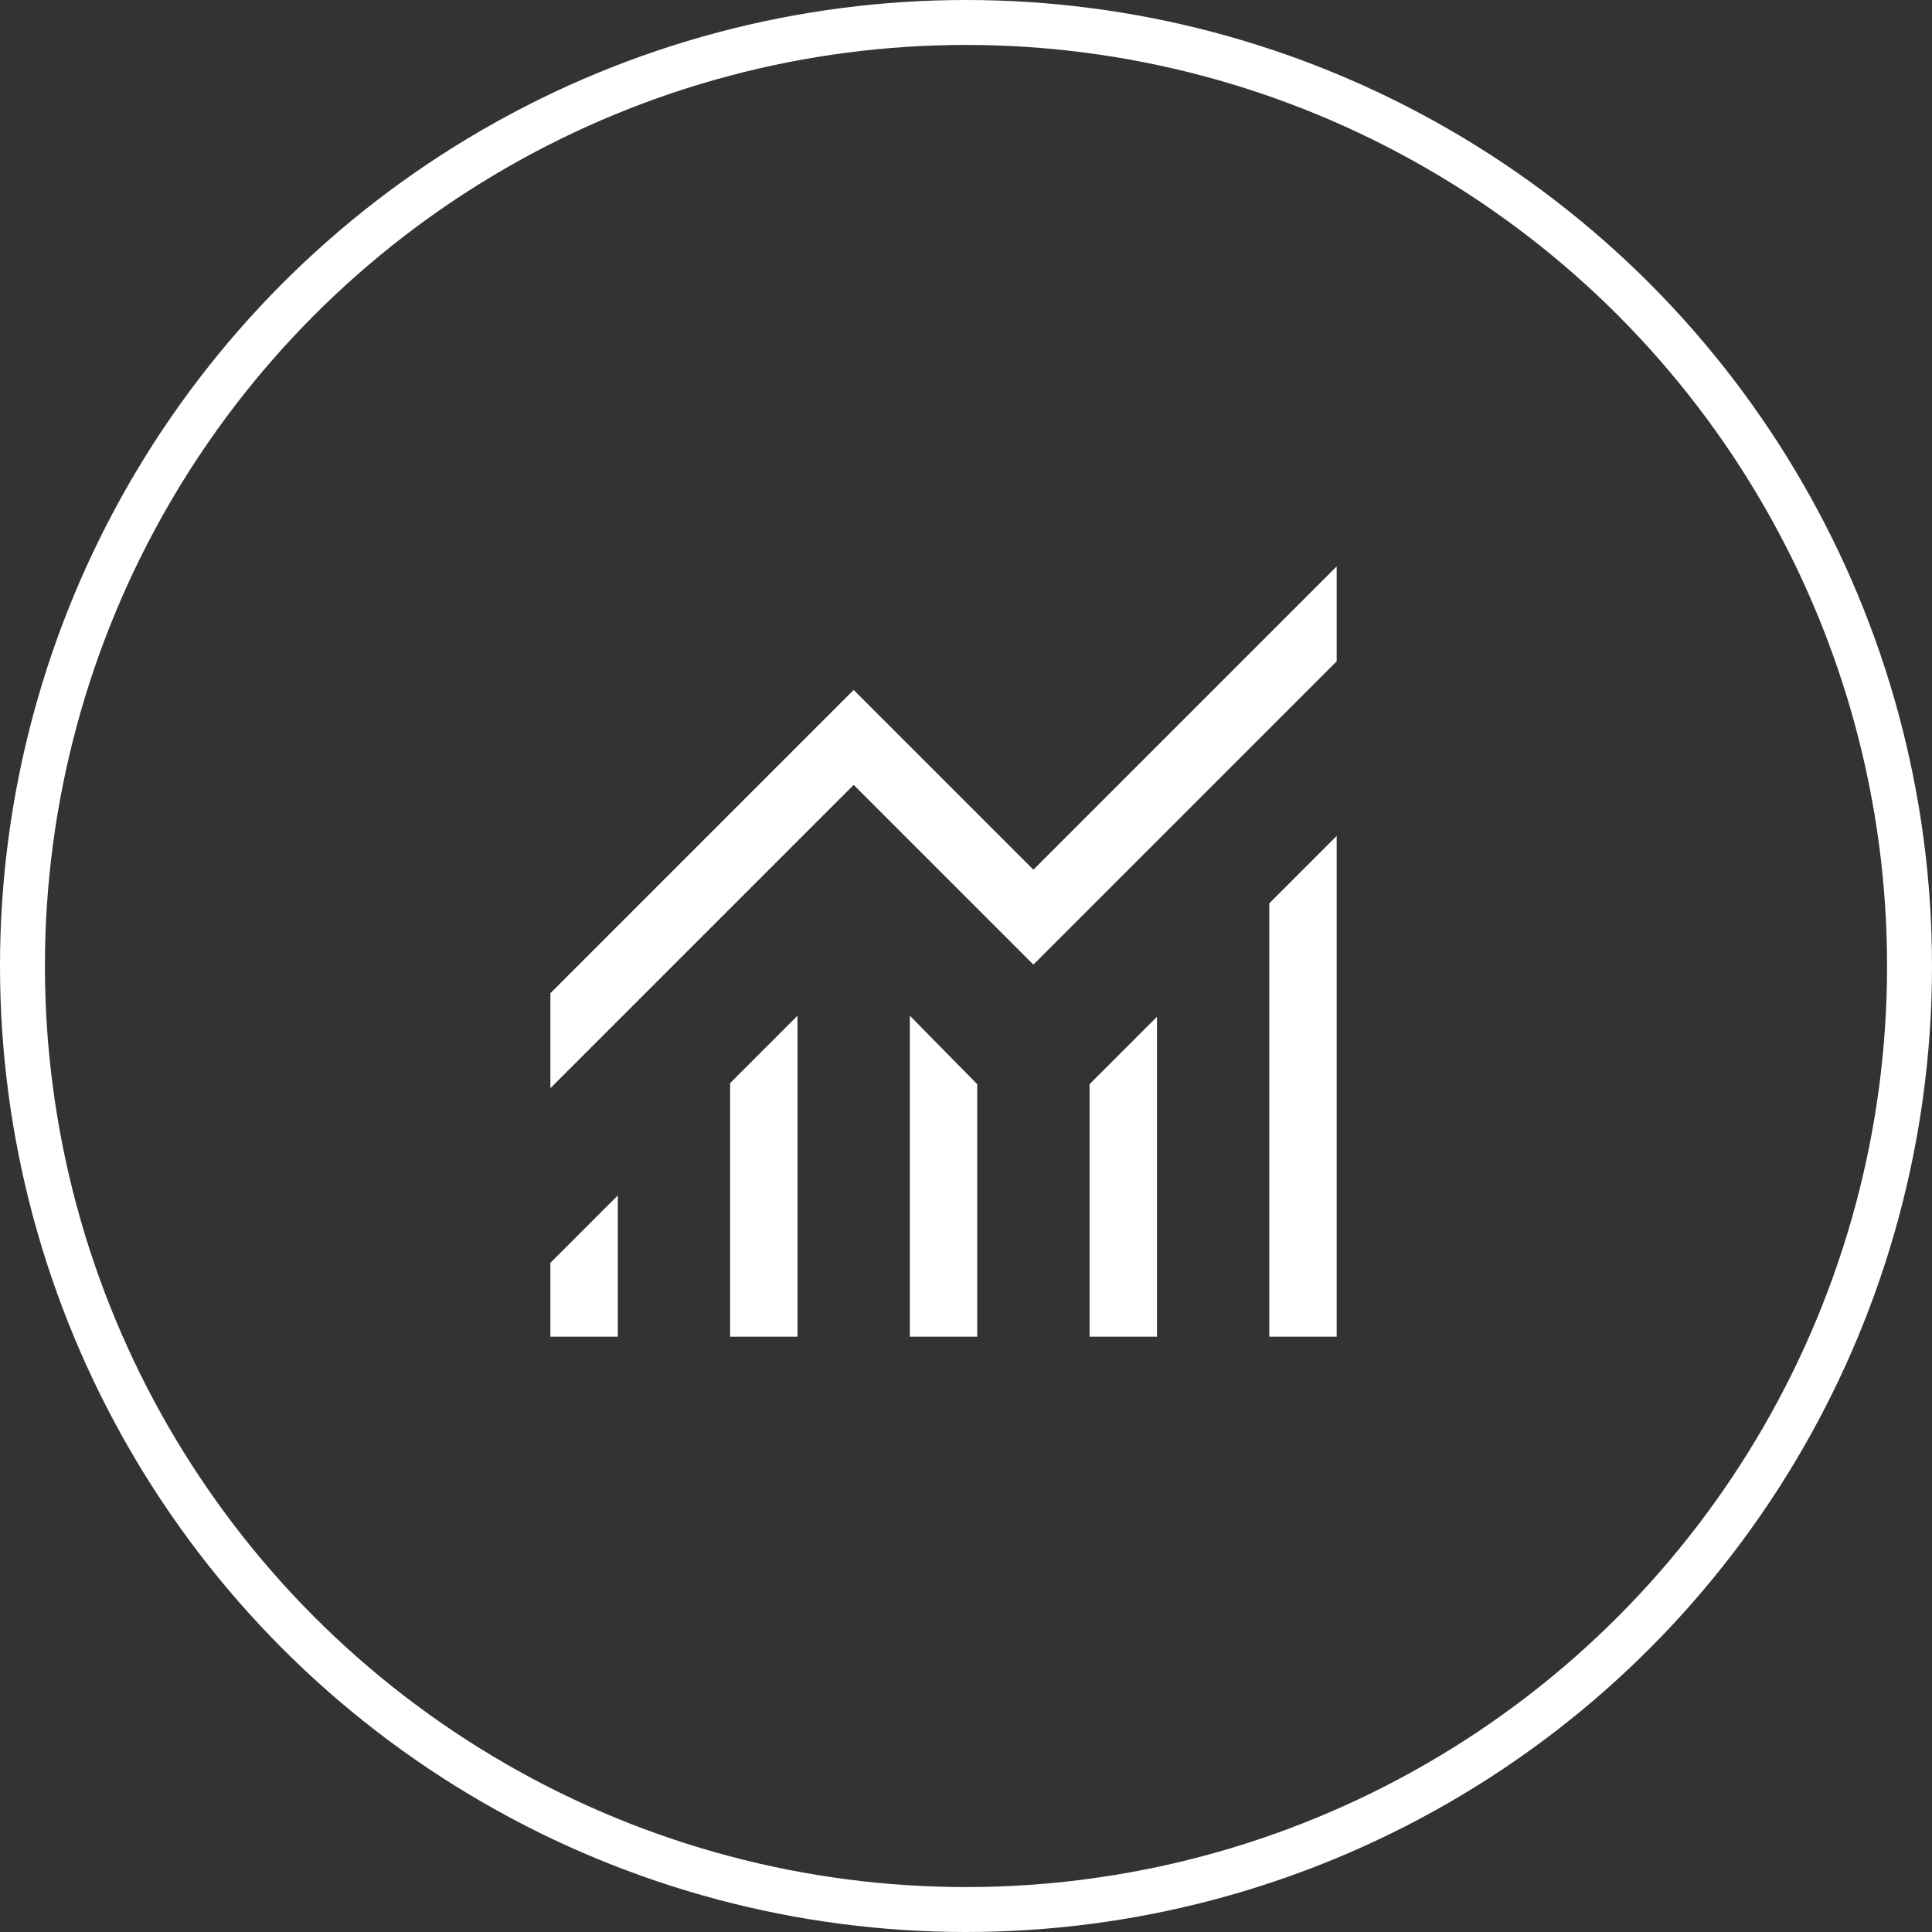
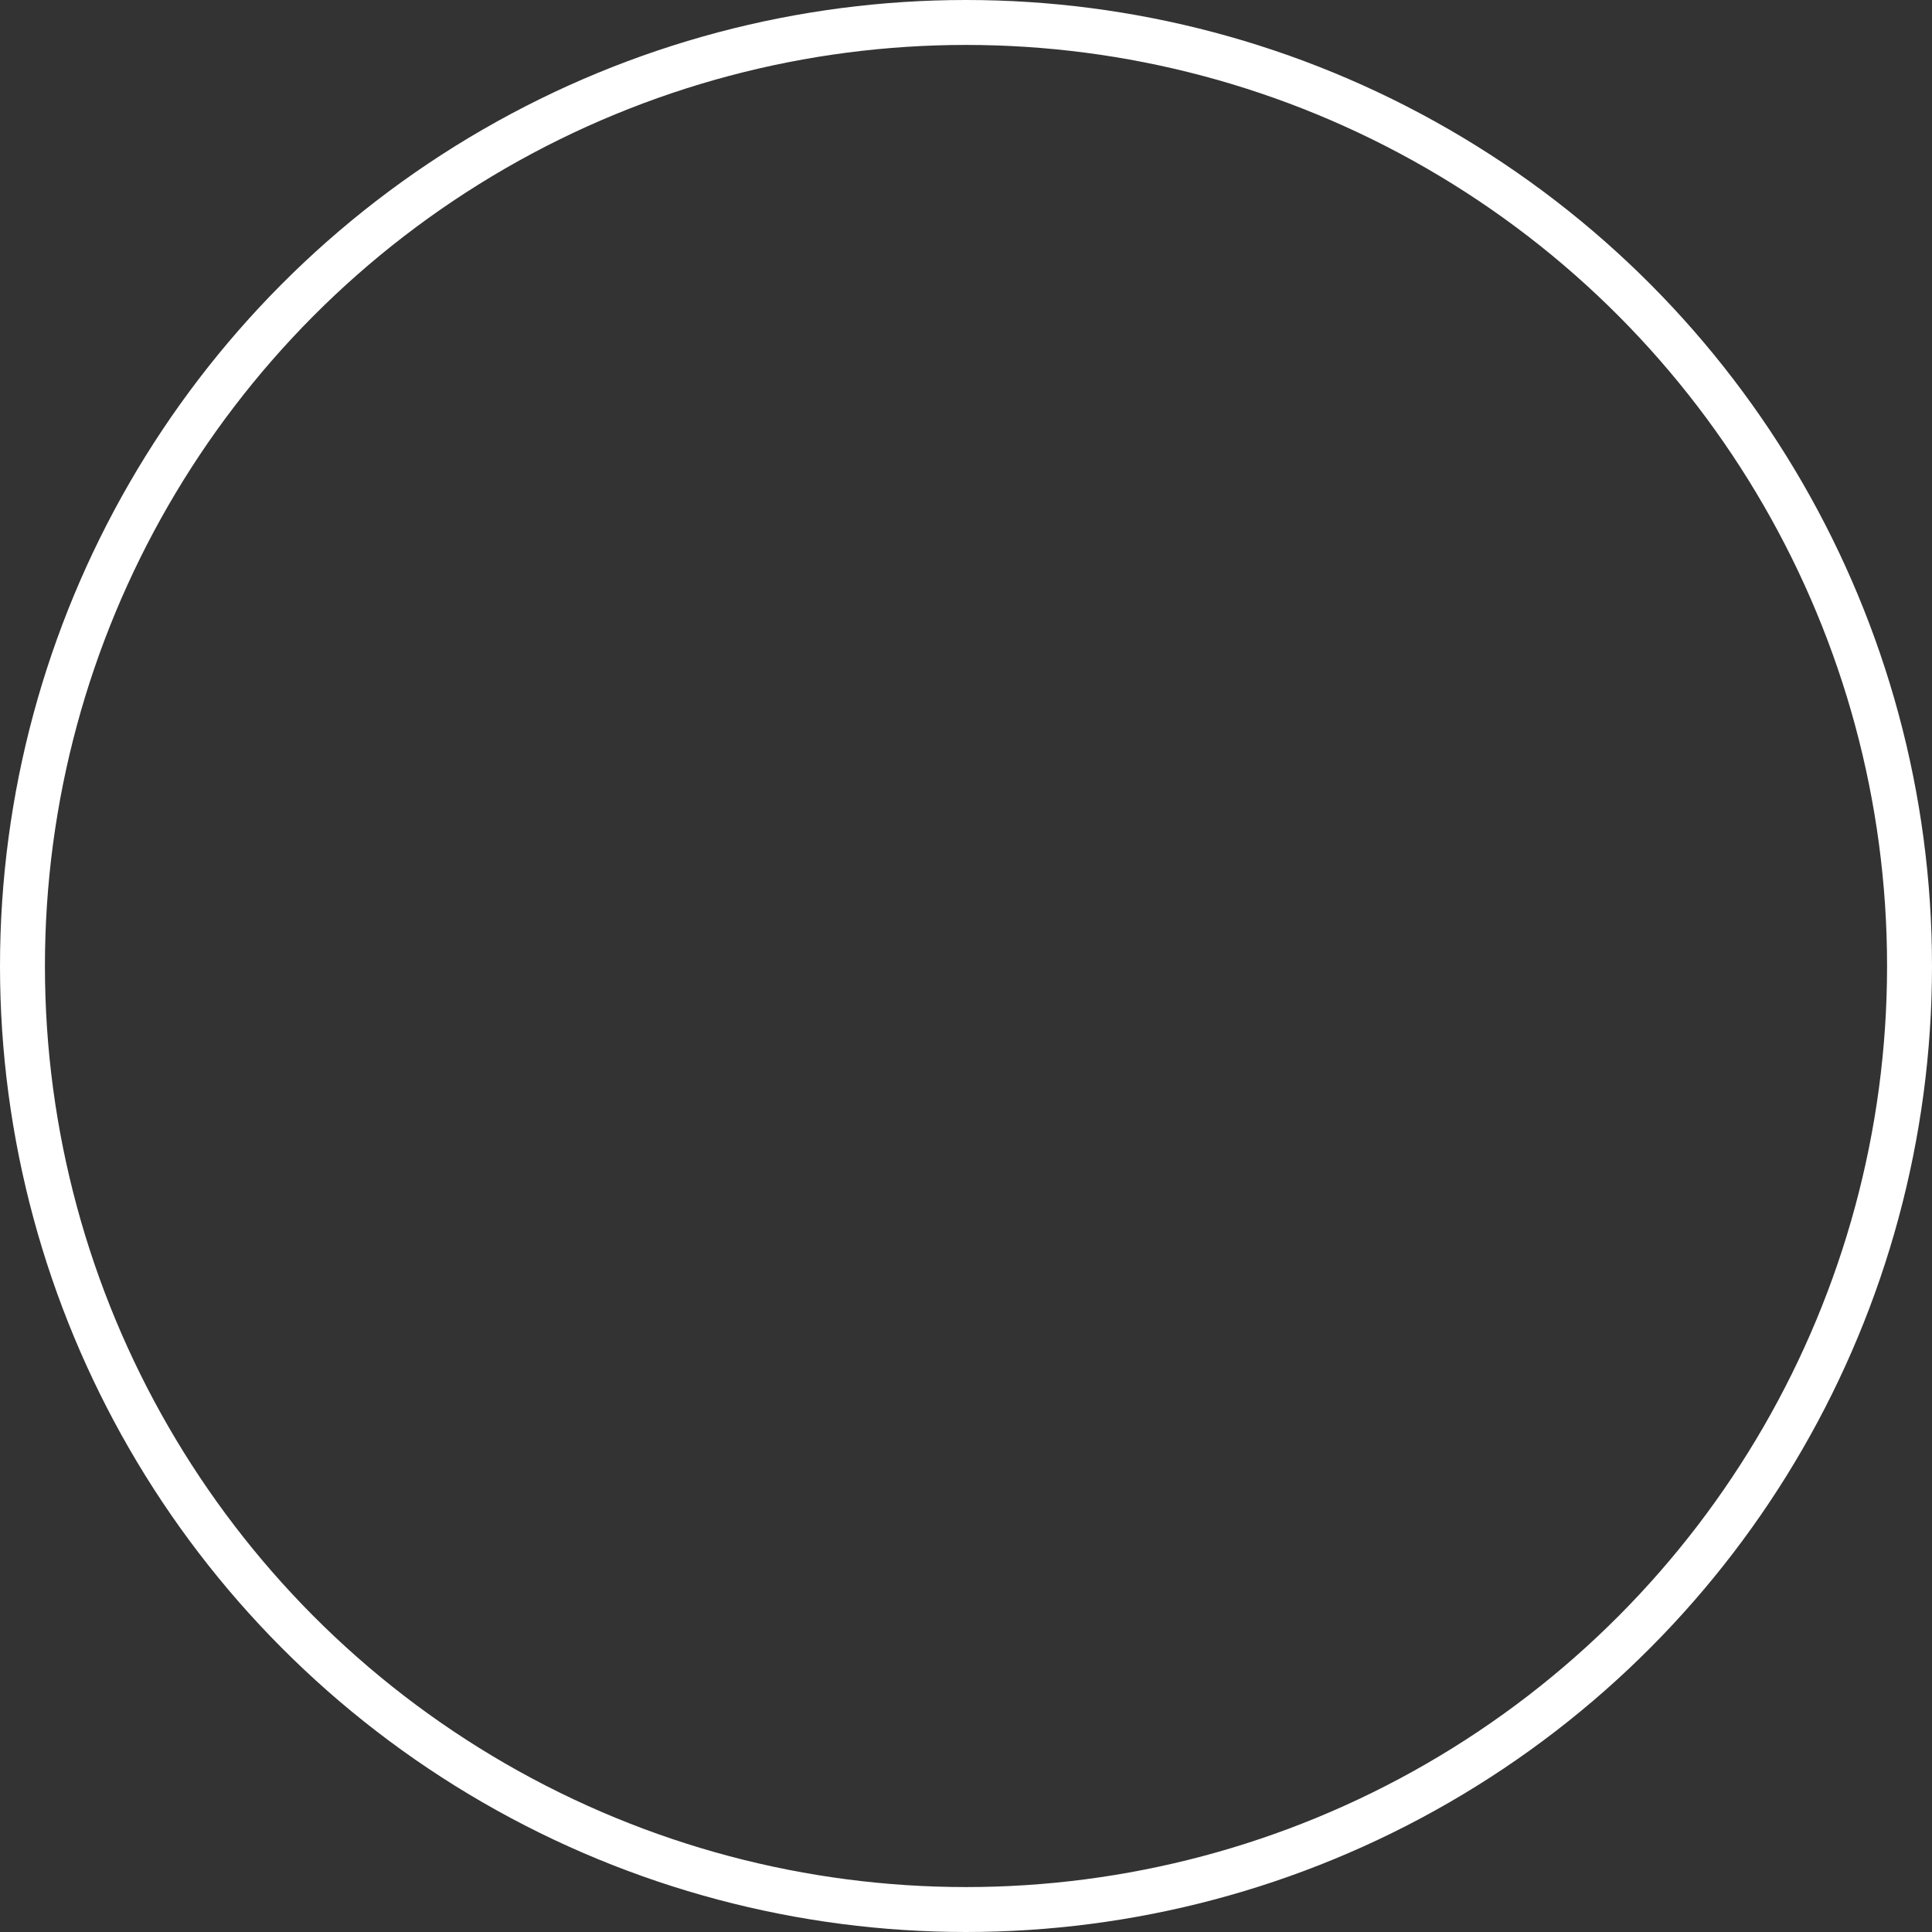
<svg xmlns="http://www.w3.org/2000/svg" width="43" height="43" viewBox="0 0 43 43" fill="none">
  <rect x="0" y="0" width="43" height="43" fill="#333333" stroke="none" />
  <circle cx="21.5" cy="21.5" r="21" stroke="white" />
-   <path d="M12.25 29.75V28.106L13.75 26.606V29.75H12.25ZM16.25 29.75V24.106L17.75 22.606V29.75H16.25ZM20.25 29.75V22.606L21.75 24.131V29.75H20.25ZM24.25 29.75V24.131L25.75 22.631V29.75H24.25ZM28.25 29.75V20.106L29.75 18.606V29.75H28.25ZM12.25 24.219V22.106L19 15.356L23 19.356L29.75 12.606V14.719L23 21.469L19 17.469L12.25 24.219Z" fill="white" />
</svg>